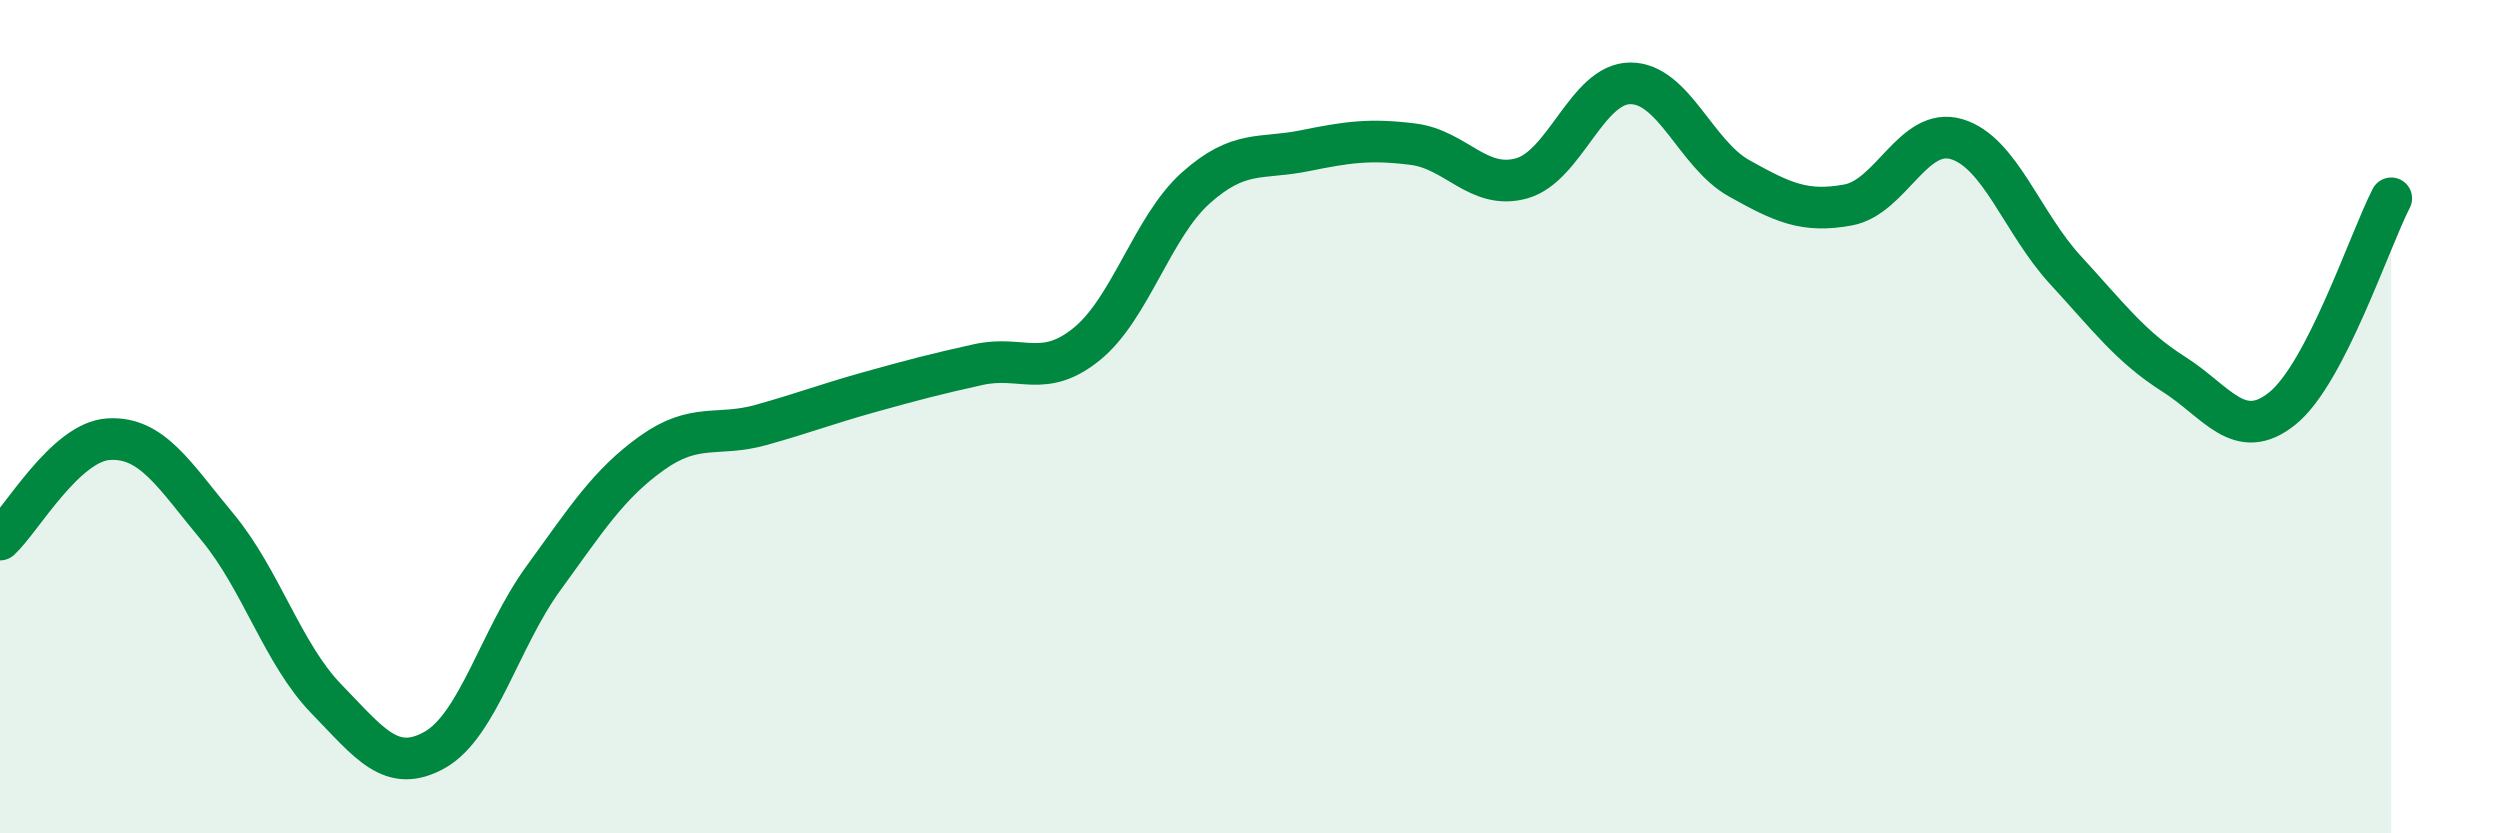
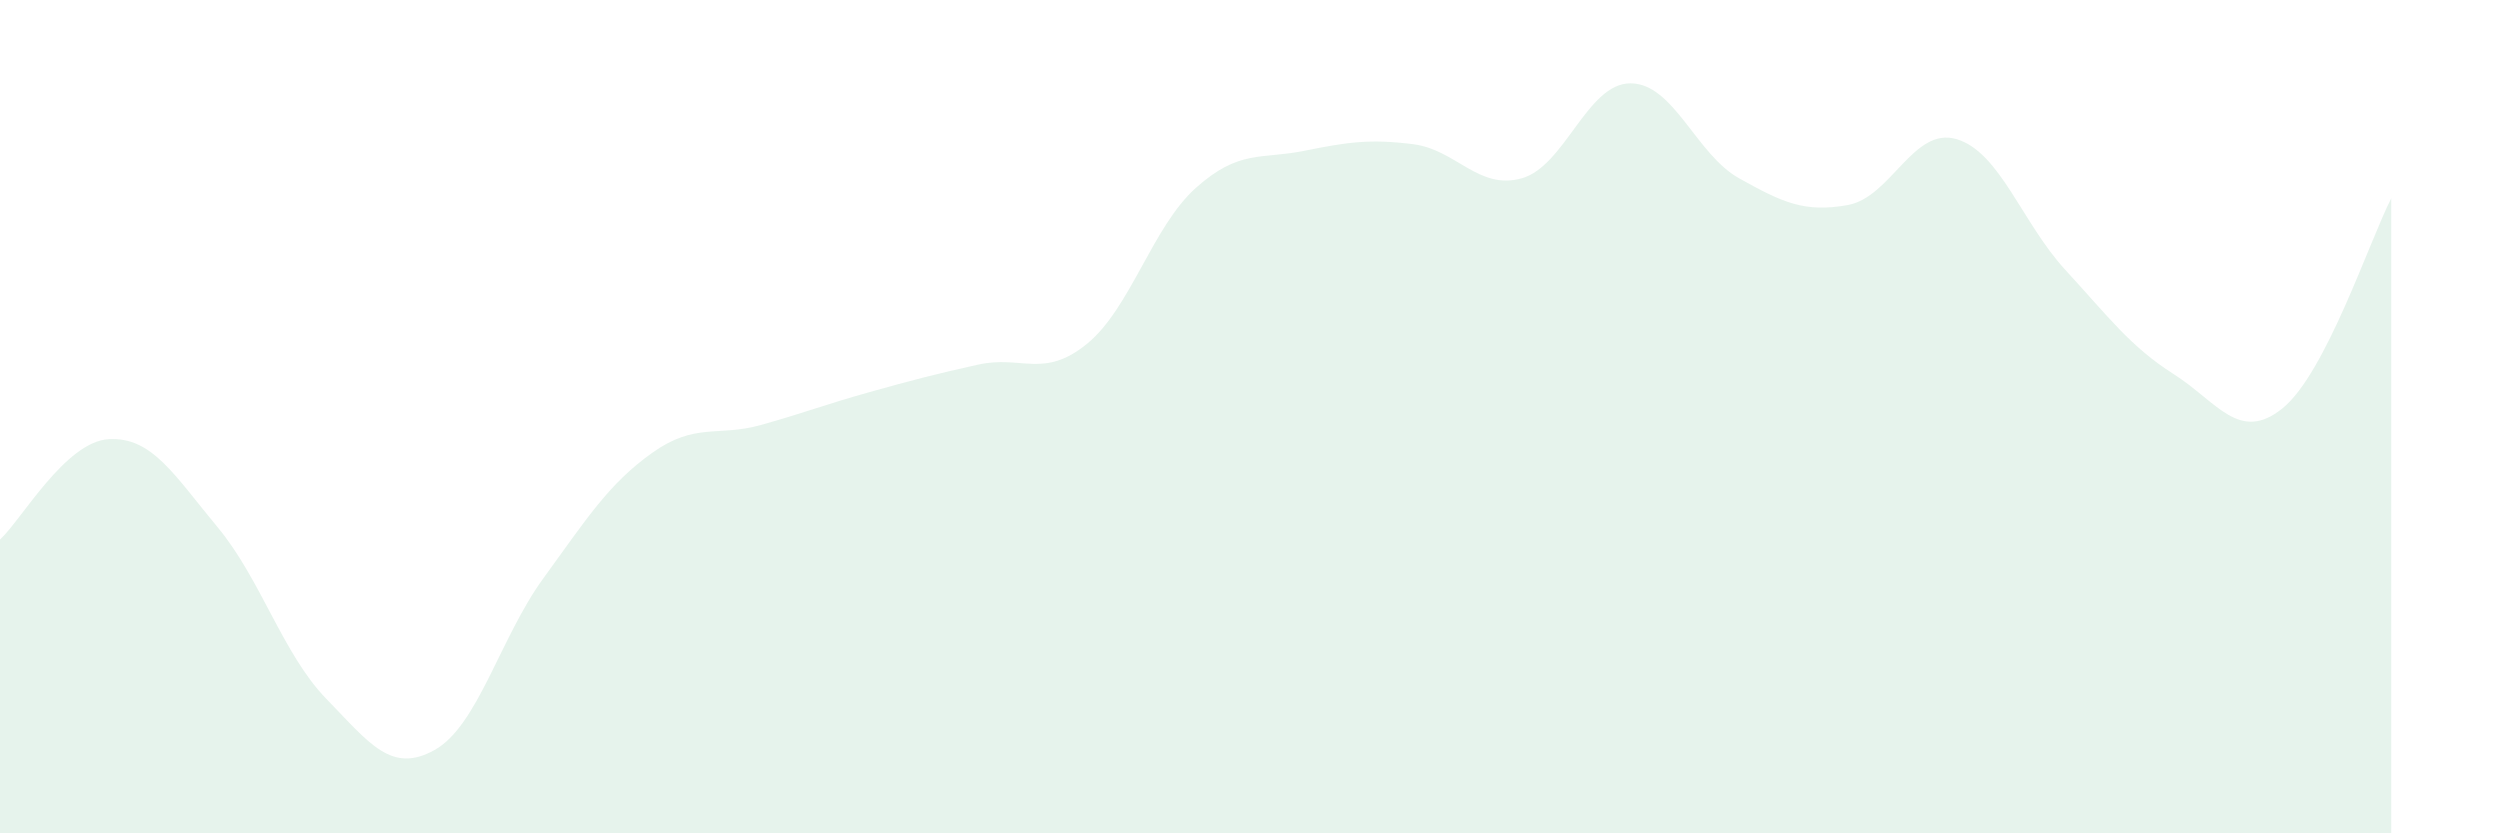
<svg xmlns="http://www.w3.org/2000/svg" width="60" height="20" viewBox="0 0 60 20">
  <path d="M 0,12.95 C 0.52,12.47 1.57,10.6 2.61,10.54 C 3.65,10.48 4.18,11.4 5.22,12.65 C 6.26,13.9 6.79,15.7 7.83,16.77 C 8.87,17.84 9.39,18.58 10.43,18 C 11.47,17.42 12,15.31 13.04,13.88 C 14.08,12.45 14.61,11.61 15.65,10.87 C 16.69,10.13 17.22,10.49 18.26,10.2 C 19.3,9.91 19.83,9.7 20.87,9.41 C 21.91,9.12 22.44,8.98 23.48,8.75 C 24.52,8.52 25.05,9.1 26.09,8.25 C 27.13,7.4 27.66,5.44 28.7,4.51 C 29.74,3.58 30.26,3.83 31.3,3.62 C 32.34,3.41 32.87,3.33 33.91,3.46 C 34.95,3.59 35.48,4.57 36.52,4.28 C 37.56,3.99 38.09,2 39.13,2 C 40.17,2 40.7,3.7 41.74,4.28 C 42.78,4.86 43.31,5.11 44.35,4.92 C 45.39,4.73 45.92,3.03 46.96,3.34 C 48,3.65 48.53,5.35 49.57,6.48 C 50.61,7.61 51.13,8.32 52.17,8.98 C 53.21,9.64 53.74,10.64 54.78,9.8 C 55.82,8.96 56.87,5.77 57.39,4.76L57.39 20L0 20Z" fill="#008740" opacity="0.1" stroke-linecap="round" stroke-linejoin="round" />
-   <path d="M 0,12.95 C 0.52,12.47 1.57,10.6 2.61,10.54 C 3.65,10.48 4.18,11.4 5.22,12.65 C 6.26,13.9 6.79,15.7 7.83,16.77 C 8.87,17.84 9.39,18.58 10.43,18 C 11.47,17.42 12,15.31 13.04,13.88 C 14.08,12.45 14.61,11.61 15.65,10.87 C 16.69,10.13 17.22,10.49 18.26,10.2 C 19.3,9.91 19.83,9.7 20.87,9.41 C 21.91,9.12 22.44,8.98 23.48,8.75 C 24.52,8.52 25.05,9.1 26.09,8.25 C 27.13,7.4 27.66,5.44 28.7,4.51 C 29.74,3.58 30.26,3.83 31.3,3.62 C 32.34,3.41 32.87,3.33 33.91,3.46 C 34.95,3.59 35.48,4.57 36.52,4.28 C 37.56,3.99 38.09,2 39.13,2 C 40.17,2 40.7,3.7 41.74,4.28 C 42.78,4.86 43.31,5.11 44.35,4.92 C 45.39,4.73 45.92,3.03 46.96,3.34 C 48,3.65 48.53,5.35 49.57,6.48 C 50.61,7.61 51.13,8.32 52.17,8.98 C 53.21,9.64 53.74,10.64 54.78,9.8 C 55.82,8.96 56.87,5.77 57.39,4.76" stroke="#008740" stroke-width="1" fill="none" stroke-linecap="round" stroke-linejoin="round" />
</svg>